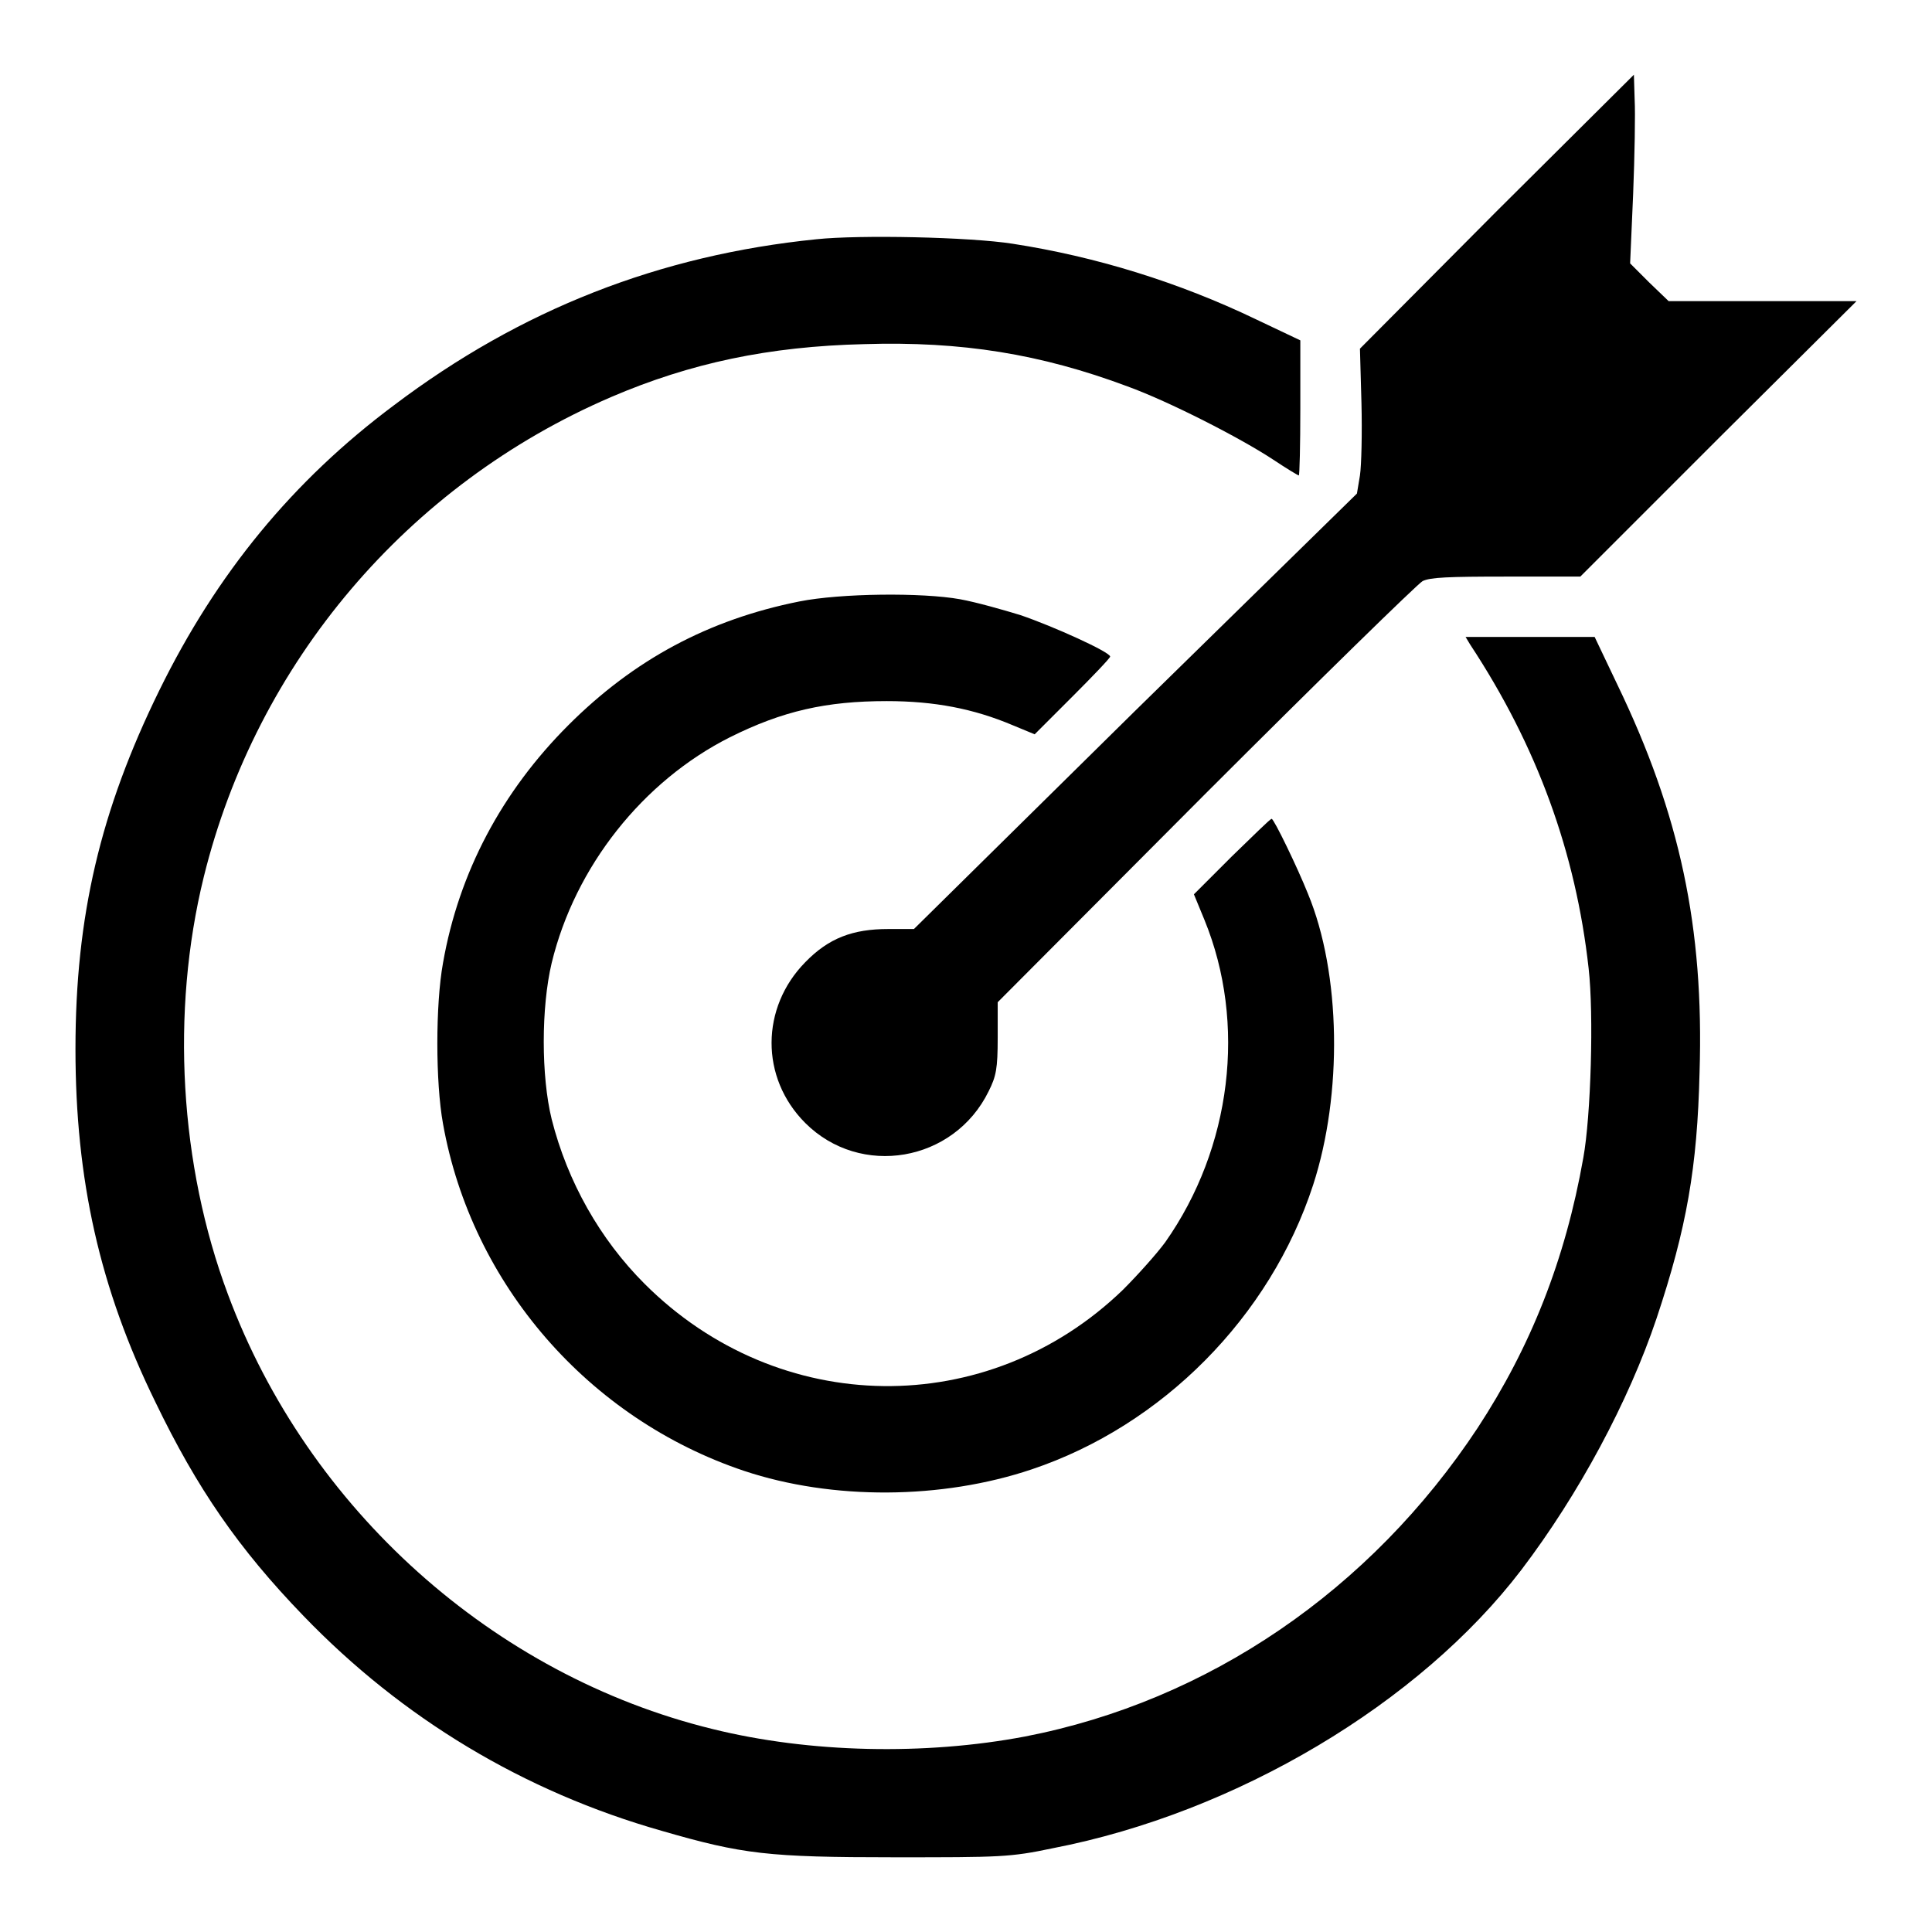
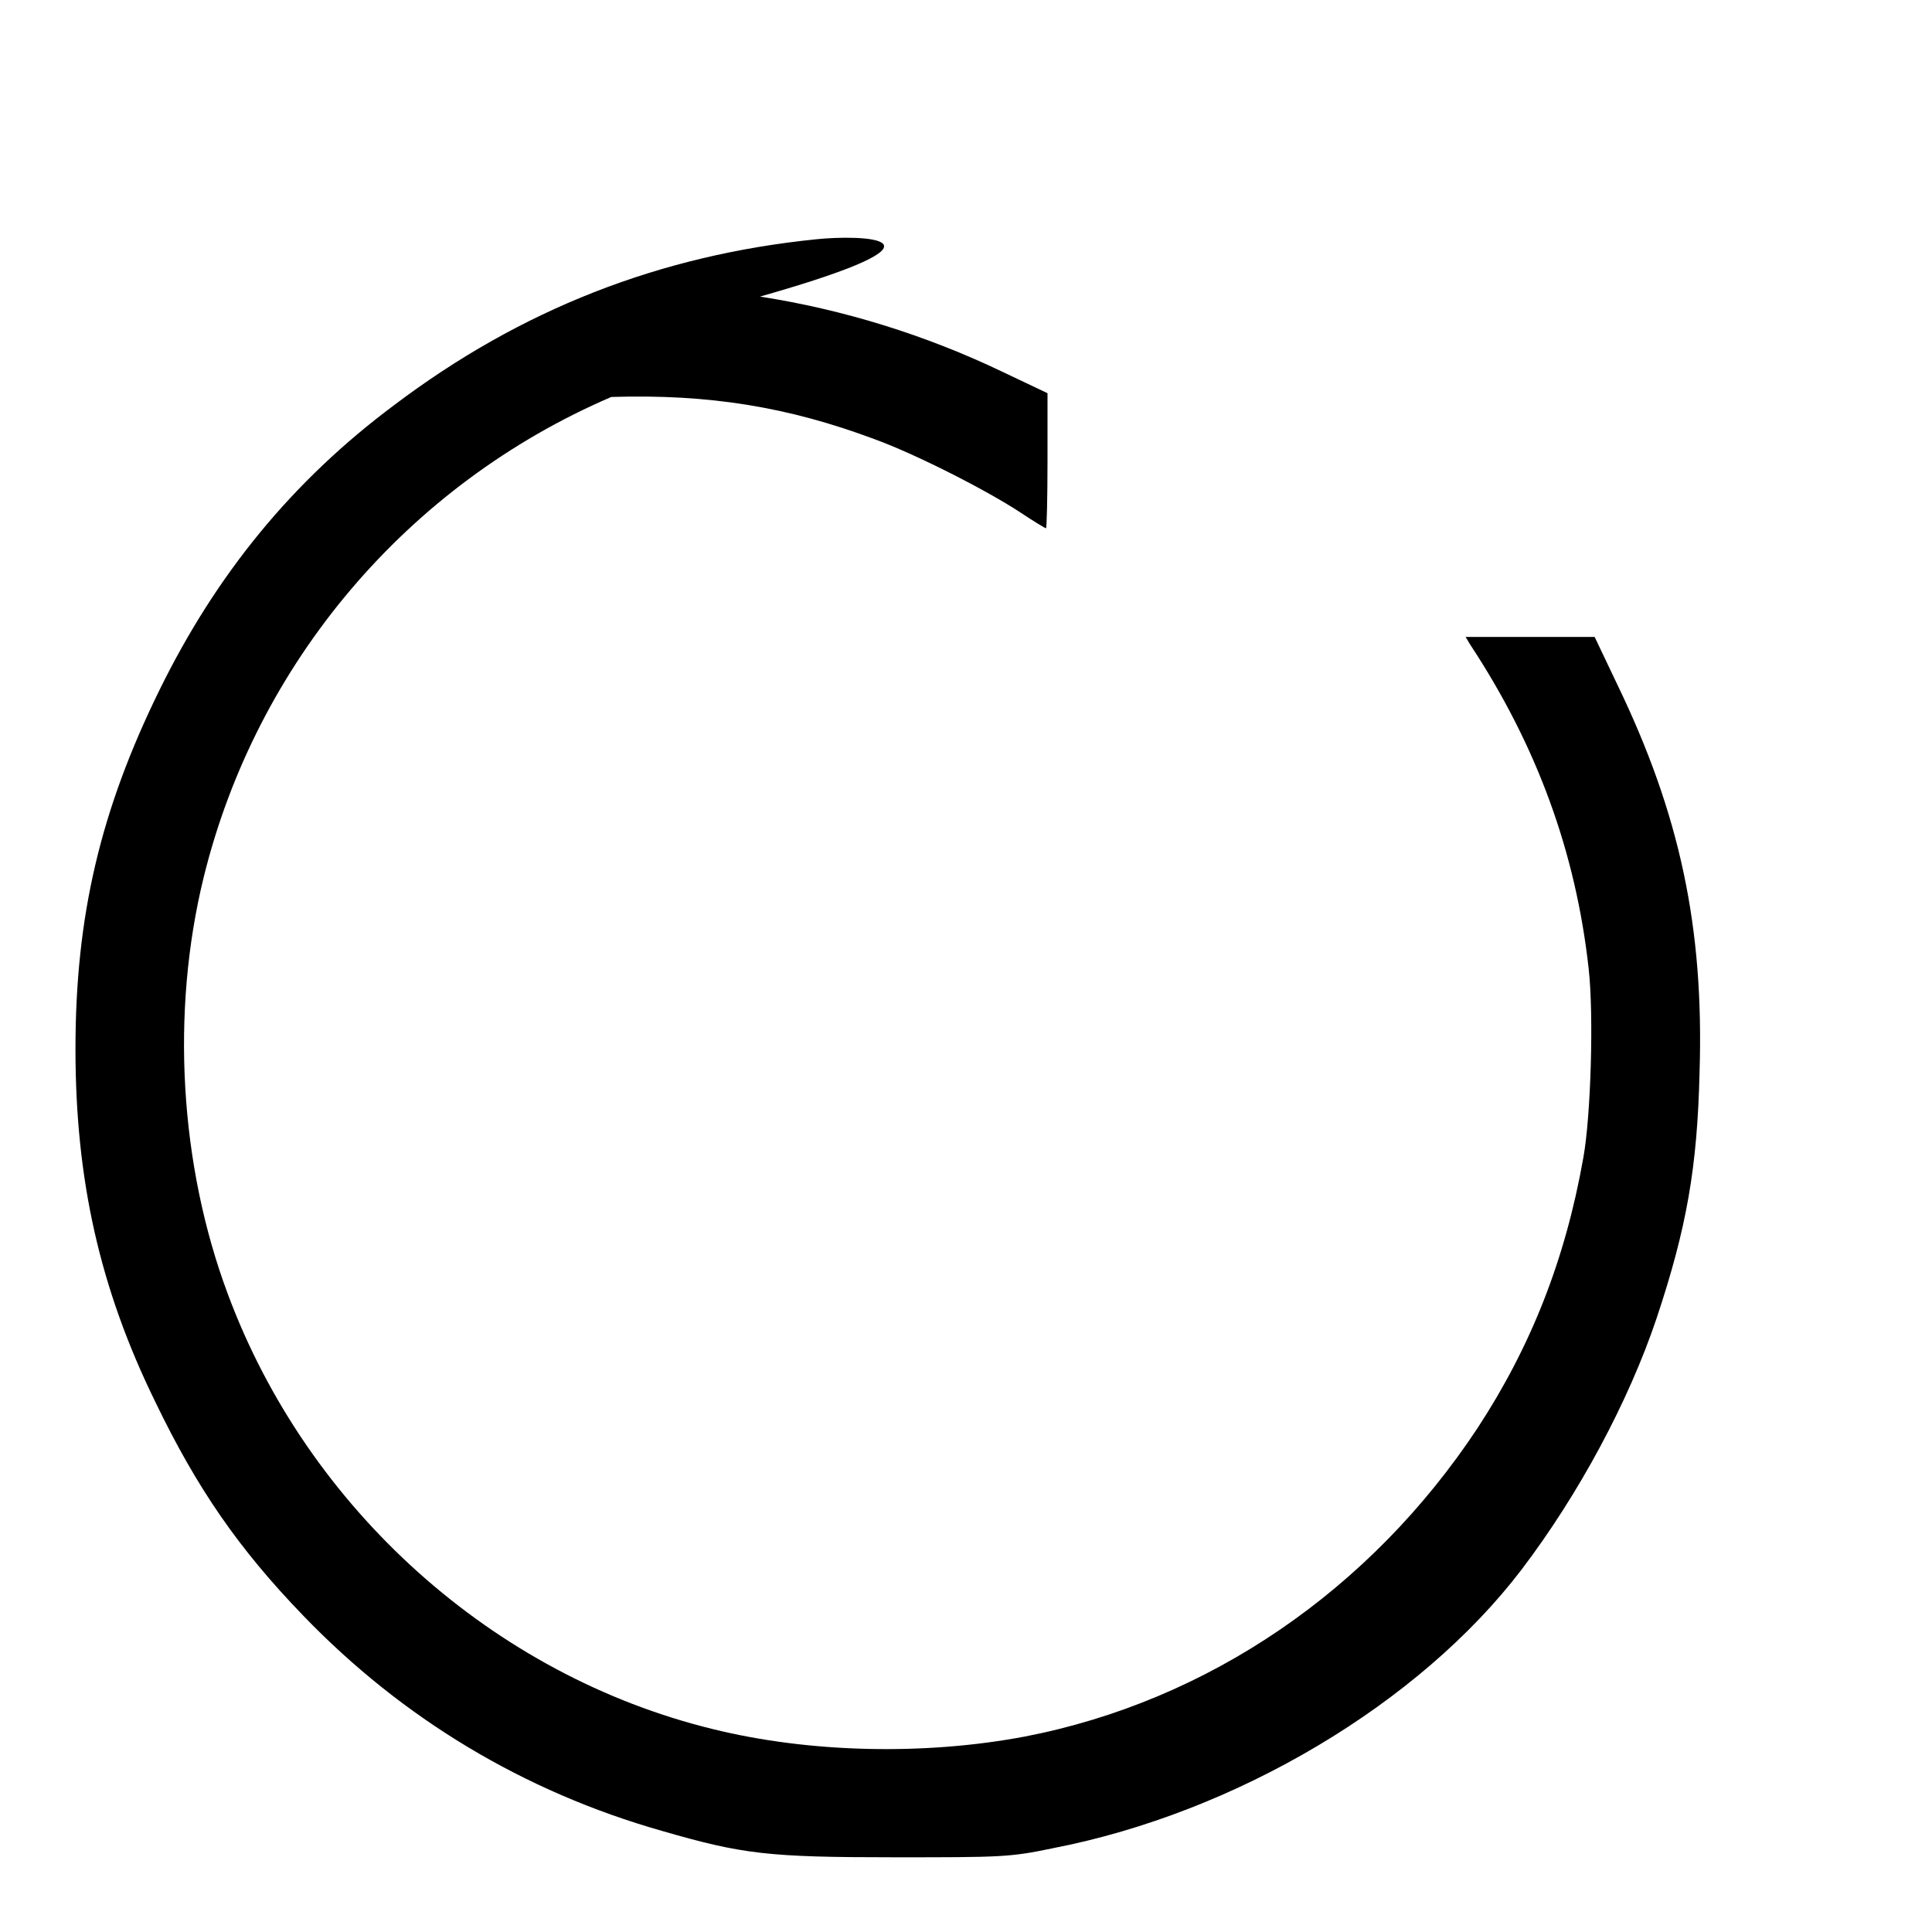
<svg xmlns="http://www.w3.org/2000/svg" version="1.1" x="0px" y="0px" viewBox="0 0 256 256" enable-background="new 0 0 256 256" xml:space="preserve">
  <g>
    <g>
      <g>
-         <path fill="#000000" d="M198.3,28l-18.1,18.2l0.2,7.2c0.1,3.9,0,8.3-0.2,9.6l-0.4,2.4l-29.4,28.8l-29.3,28.9h-3.4c-4.7,0-7.9,1.2-11,4.4c-5.9,6-6,15.3,0,21.3c7.3,7.3,19.7,5.2,24.3-4.2c1-2,1.2-3,1.2-7.1v-4.7l27.5-27.6c15.1-15.1,28.1-27.8,28.8-28.2c1-0.5,3.4-0.6,11.1-0.6h9.8l18.3-18.3L246,39.9h-12.5h-12.4l-2.6-2.5l-2.5-2.5l0.4-9.2c0.2-5,0.3-10.7,0.2-12.5l-0.1-3.3L198.3,28z" />
-         <path fill="#000000" d="M108.2,31.7C87.4,33.8,69,41,52.2,53.7C38.8,63.7,28.7,76,21.1,91.5C13.3,107.4,10,121.4,10,139c0,17.3,3.2,31.7,10.6,46.8c5.5,11.4,11,19.4,19.6,28.3c13.1,13.6,29.2,23.3,47.5,28.5c10.7,3.1,14.1,3.5,30.8,3.5c14.1,0,15.3,0,21-1.2c24.3-4.7,48.6-19.2,62.1-36.9c7.6-10,14.2-22.3,17.9-33.3c4-12,5.4-20,5.7-32.6c0.6-19.2-2.6-34.2-10.9-51.4l-3-6.3h-8.6h-8.5l0.6,1c8.9,13.5,14,27.6,15.7,42.9c0.7,6.1,0.3,19.6-0.7,25.1c-2.4,13.6-7,25.1-14,35.8c-14.2,21.5-35.7,36.2-60,40.9c-13.2,2.5-28.5,2.2-41.4-1C65.4,222,40.8,200,30.2,171.5c-6.4-17.1-7.6-37.4-3.2-55.3c7-28.4,27-52,54-63.6c10.5-4.5,20.9-6.7,33.5-7c12.9-0.4,23.4,1.3,34.9,5.6c5.5,2,14.9,6.8,19.3,9.7c1.8,1.2,3.3,2.1,3.4,2.1c0.1,0,0.2-4,0.2-8.9v-9l-5.9-2.8c-10.2-4.9-21.2-8.3-32.2-10C128.5,31.4,113.9,31.1,108.2,31.7z" />
-         <path fill="#000000" d="M105.9,79.7c-12,2.4-21.9,7.7-30.6,16.4c-8.8,8.8-14.5,19.5-16.6,31.5c-1,5.5-1,15.8,0,21.3c3.8,21.3,19.3,39.1,39.9,46c11.7,3.9,26.2,3.8,38.1-0.2c17.3-5.8,31.6-20.2,37.3-37.7c3.9-12,3.7-28-0.7-38.6c-1.4-3.5-4.5-9.9-4.8-9.9c-0.2,0-2.5,2.3-5.3,5l-5,5l1.4,3.4c5.6,13.7,3.6,30.2-5.2,42.7c-1.1,1.5-3.6,4.3-5.6,6.3c-17.9,17.3-45.6,17-63.4-0.8c-5.9-5.9-10.2-13.5-12.3-21.8c-1.4-5.7-1.4-14.8,0-20.7c3.1-12.8,12.1-24.1,23.6-29.9c7-3.5,12.8-4.8,20.8-4.8c6.3,0,11.5,1,16.7,3.2l2.9,1.2l5-5c2.7-2.7,5-5.1,5-5.3c0-0.6-7.5-4-11.9-5.5c-2.3-0.7-5.8-1.7-8-2.1C122.2,78.5,111.4,78.6,105.9,79.7z" />
+         <path fill="#000000" d="M108.2,31.7C87.4,33.8,69,41,52.2,53.7C38.8,63.7,28.7,76,21.1,91.5C13.3,107.4,10,121.4,10,139c0,17.3,3.2,31.7,10.6,46.8c5.5,11.4,11,19.4,19.6,28.3c13.1,13.6,29.2,23.3,47.5,28.5c10.7,3.1,14.1,3.5,30.8,3.5c14.1,0,15.3,0,21-1.2c24.3-4.7,48.6-19.2,62.1-36.9c7.6-10,14.2-22.3,17.9-33.3c4-12,5.4-20,5.7-32.6c0.6-19.2-2.6-34.2-10.9-51.4l-3-6.3h-8.6h-8.5l0.6,1c8.9,13.5,14,27.6,15.7,42.9c0.7,6.1,0.3,19.6-0.7,25.1c-2.4,13.6-7,25.1-14,35.8c-14.2,21.5-35.7,36.2-60,40.9c-13.2,2.5-28.5,2.2-41.4-1C65.4,222,40.8,200,30.2,171.5c-6.4-17.1-7.6-37.4-3.2-55.3c7-28.4,27-52,54-63.6c12.9-0.4,23.4,1.3,34.9,5.6c5.5,2,14.9,6.8,19.3,9.7c1.8,1.2,3.3,2.1,3.4,2.1c0.1,0,0.2-4,0.2-8.9v-9l-5.9-2.8c-10.2-4.9-21.2-8.3-32.2-10C128.5,31.4,113.9,31.1,108.2,31.7z" />
      </g>
    </g>
  </g>
</svg>